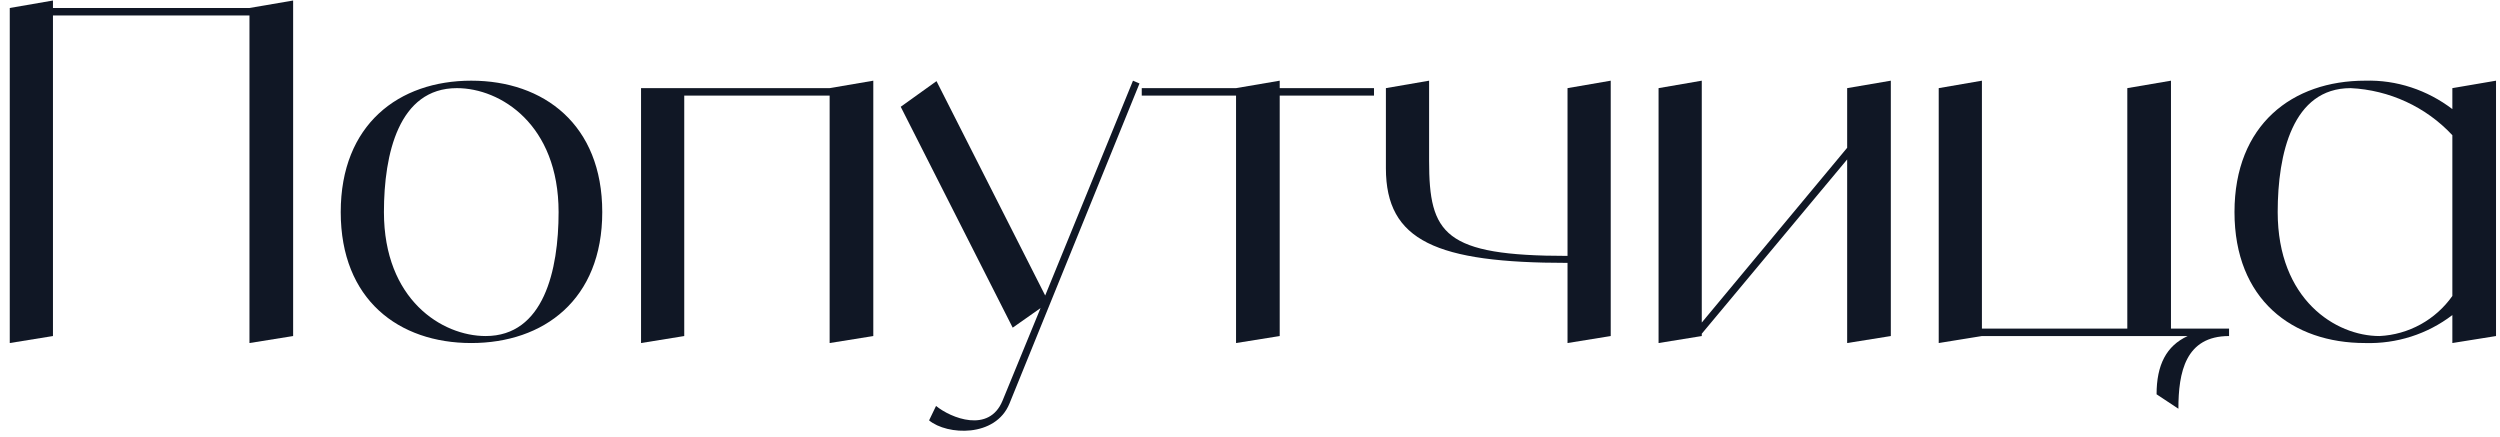
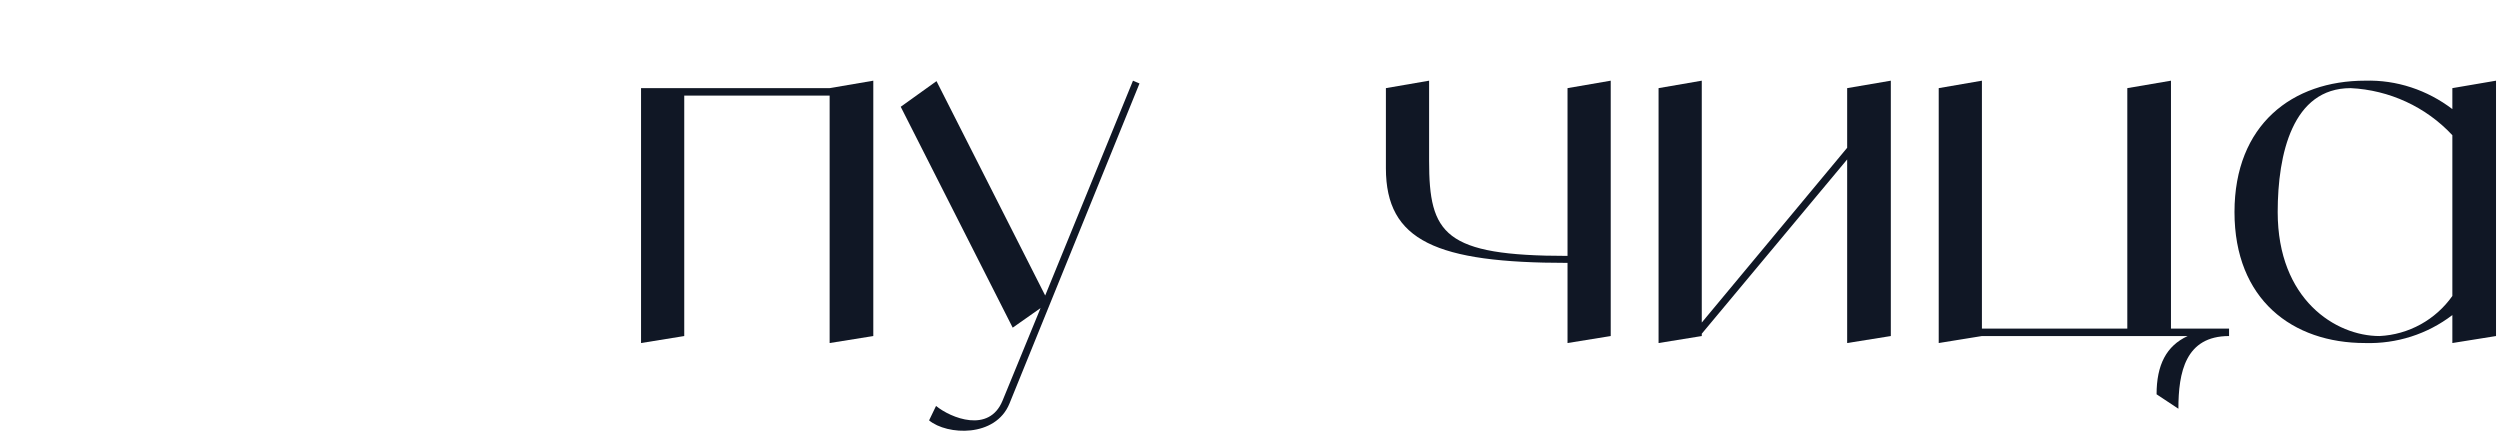
<svg xmlns="http://www.w3.org/2000/svg" width="103" height="18" viewBox="0 0 103 18" fill="none">
  <path d="M101.037 3.631L102.836 3.324V13.845L101.037 14.133V12.981C100.004 13.769 98.741 14.172 97.439 14.133C94.454 14.133 92.061 12.348 92.061 8.738C92.061 5.129 94.454 3.324 97.439 3.324C98.741 3.285 100.004 3.708 101.037 4.495V3.631ZM98.033 13.845C99.238 13.788 100.348 13.173 101.037 12.194V5.57C99.947 4.399 98.435 3.708 96.846 3.631C94.454 3.631 93.841 6.338 93.841 8.738C93.841 12.348 96.234 13.845 98.033 13.845Z" fill="#101725" />
  <path d="M89.444 13.538H91.837V13.845C90.037 13.845 89.75 15.343 89.75 16.84L88.851 16.245C88.851 15.036 89.253 14.248 90.133 13.845H81.655L79.875 14.133V3.631L81.655 3.324V13.538H87.645V3.631L89.444 3.324V13.538Z" fill="#101725" />
  <path d="M76.103 3.631L77.902 3.324V13.845L76.103 14.133V6.569L70.113 13.749V13.845L68.333 14.133V3.631L70.113 3.324V13.289L76.103 6.089V3.631Z" fill="#101725" />
  <path d="M64.582 3.631L66.362 3.324V13.845L64.582 14.133V10.831C59.185 10.831 57.099 9.929 57.099 6.933V3.631L58.879 3.324V6.626C58.879 9.641 59.491 10.543 64.582 10.543V3.631Z" fill="#101725" />
-   <path d="M56.609 3.631V3.938H52.724V13.845L50.925 14.133V3.938H47.04V3.631H50.925L52.724 3.324V3.631H56.609Z" fill="#101725" />
  <path d="M46.679 3.324L46.947 3.439L41.589 16.629C41.015 18.031 39.024 17.935 38.278 17.32L38.565 16.725C39.177 17.224 40.747 17.858 41.302 16.514L42.871 12.693L41.723 13.5L37.11 4.399L38.584 3.343L43.062 12.175L46.679 3.324Z" fill="#101725" />
  <path d="M34.181 3.631L35.98 3.324V13.845L34.181 14.133V3.938H28.191V13.845L26.411 14.133V3.631H34.181Z" fill="#101725" />
-   <path d="M19.416 3.324C22.401 3.324 24.813 5.129 24.813 8.738C24.813 12.348 22.401 14.133 19.416 14.133C16.43 14.133 14.038 12.348 14.038 8.738C14.038 5.129 16.43 3.324 19.416 3.324ZM20.009 13.845C22.401 13.845 23.014 11.138 23.014 8.738C23.014 5.129 20.622 3.631 18.823 3.631C16.43 3.631 15.818 6.338 15.818 8.738C15.818 12.348 18.21 13.845 20.009 13.845Z" fill="#101725" />
-   <path d="M10.278 0.329L12.077 0.021V13.845L10.278 14.133V0.636H2.182V13.845L0.402 14.133V0.329L2.182 0.021V0.329H10.278Z" fill="#101725" />
</svg>